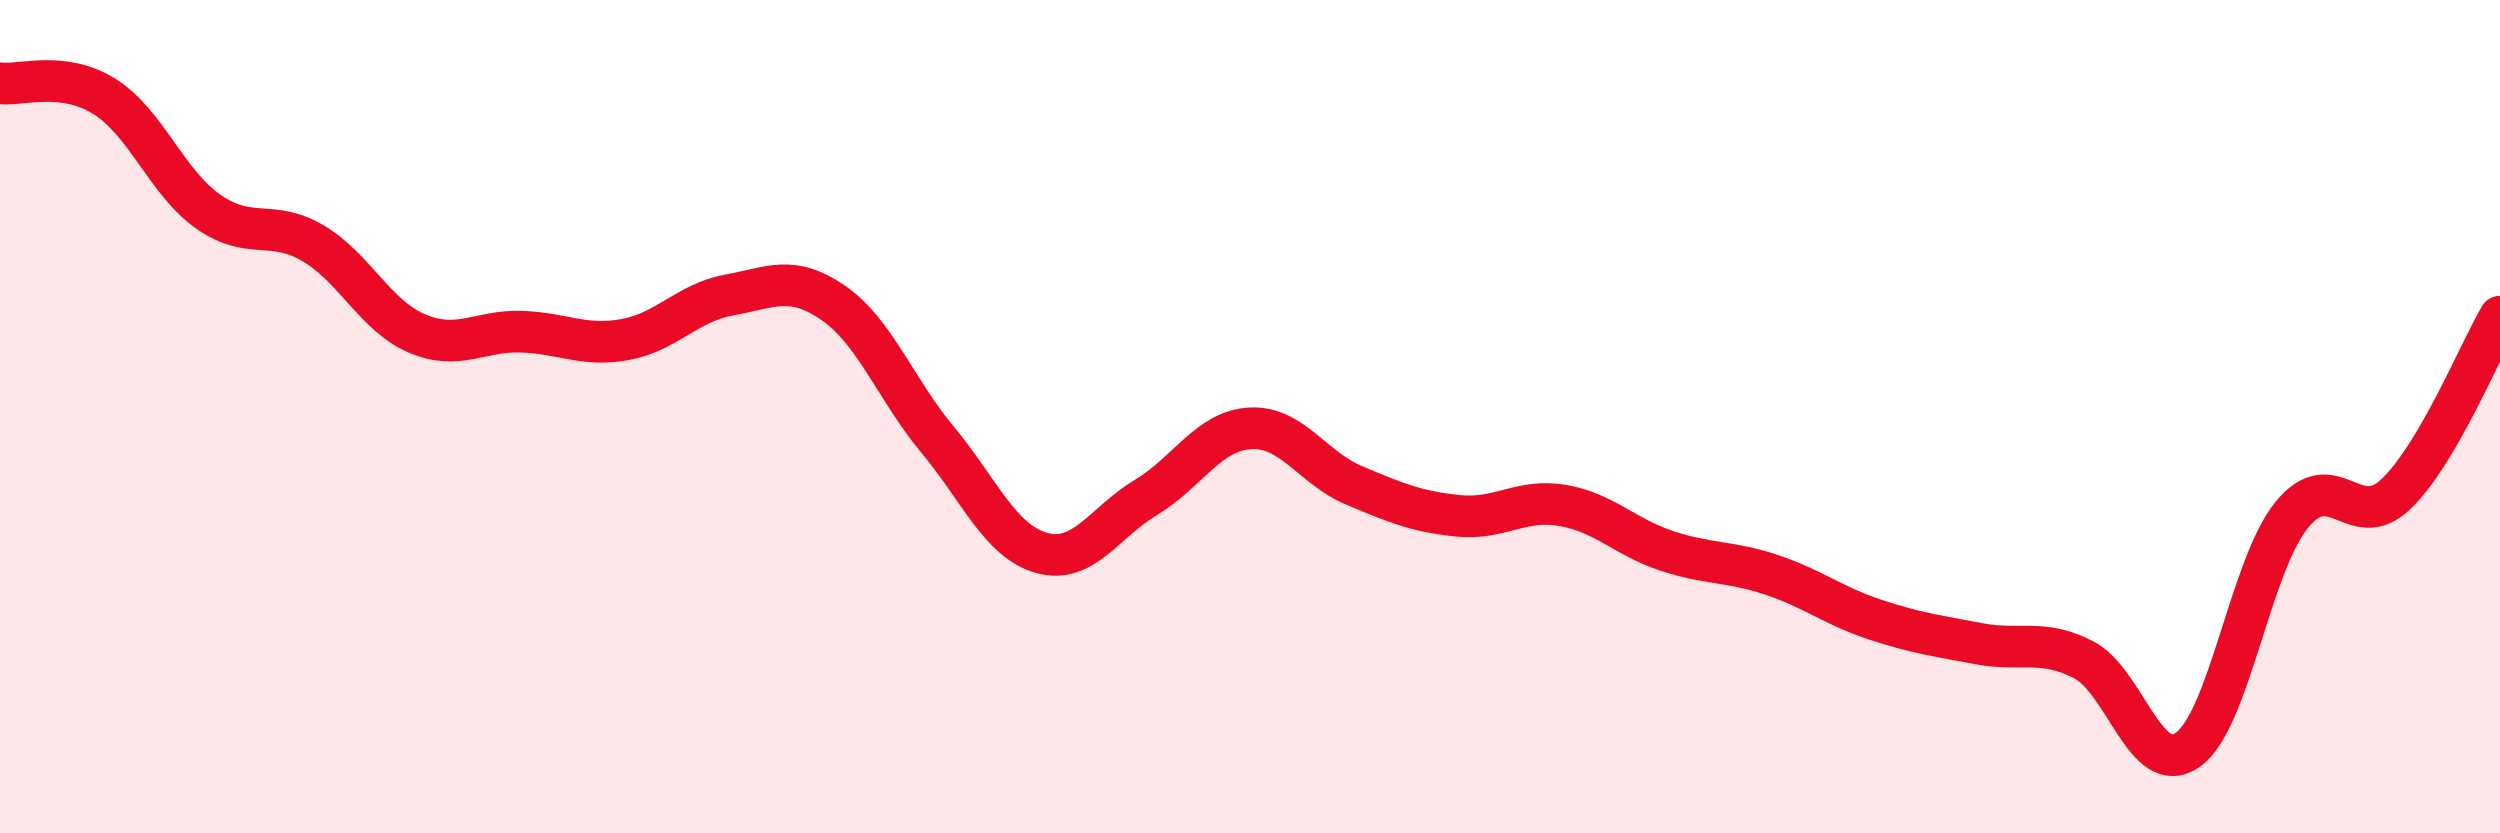
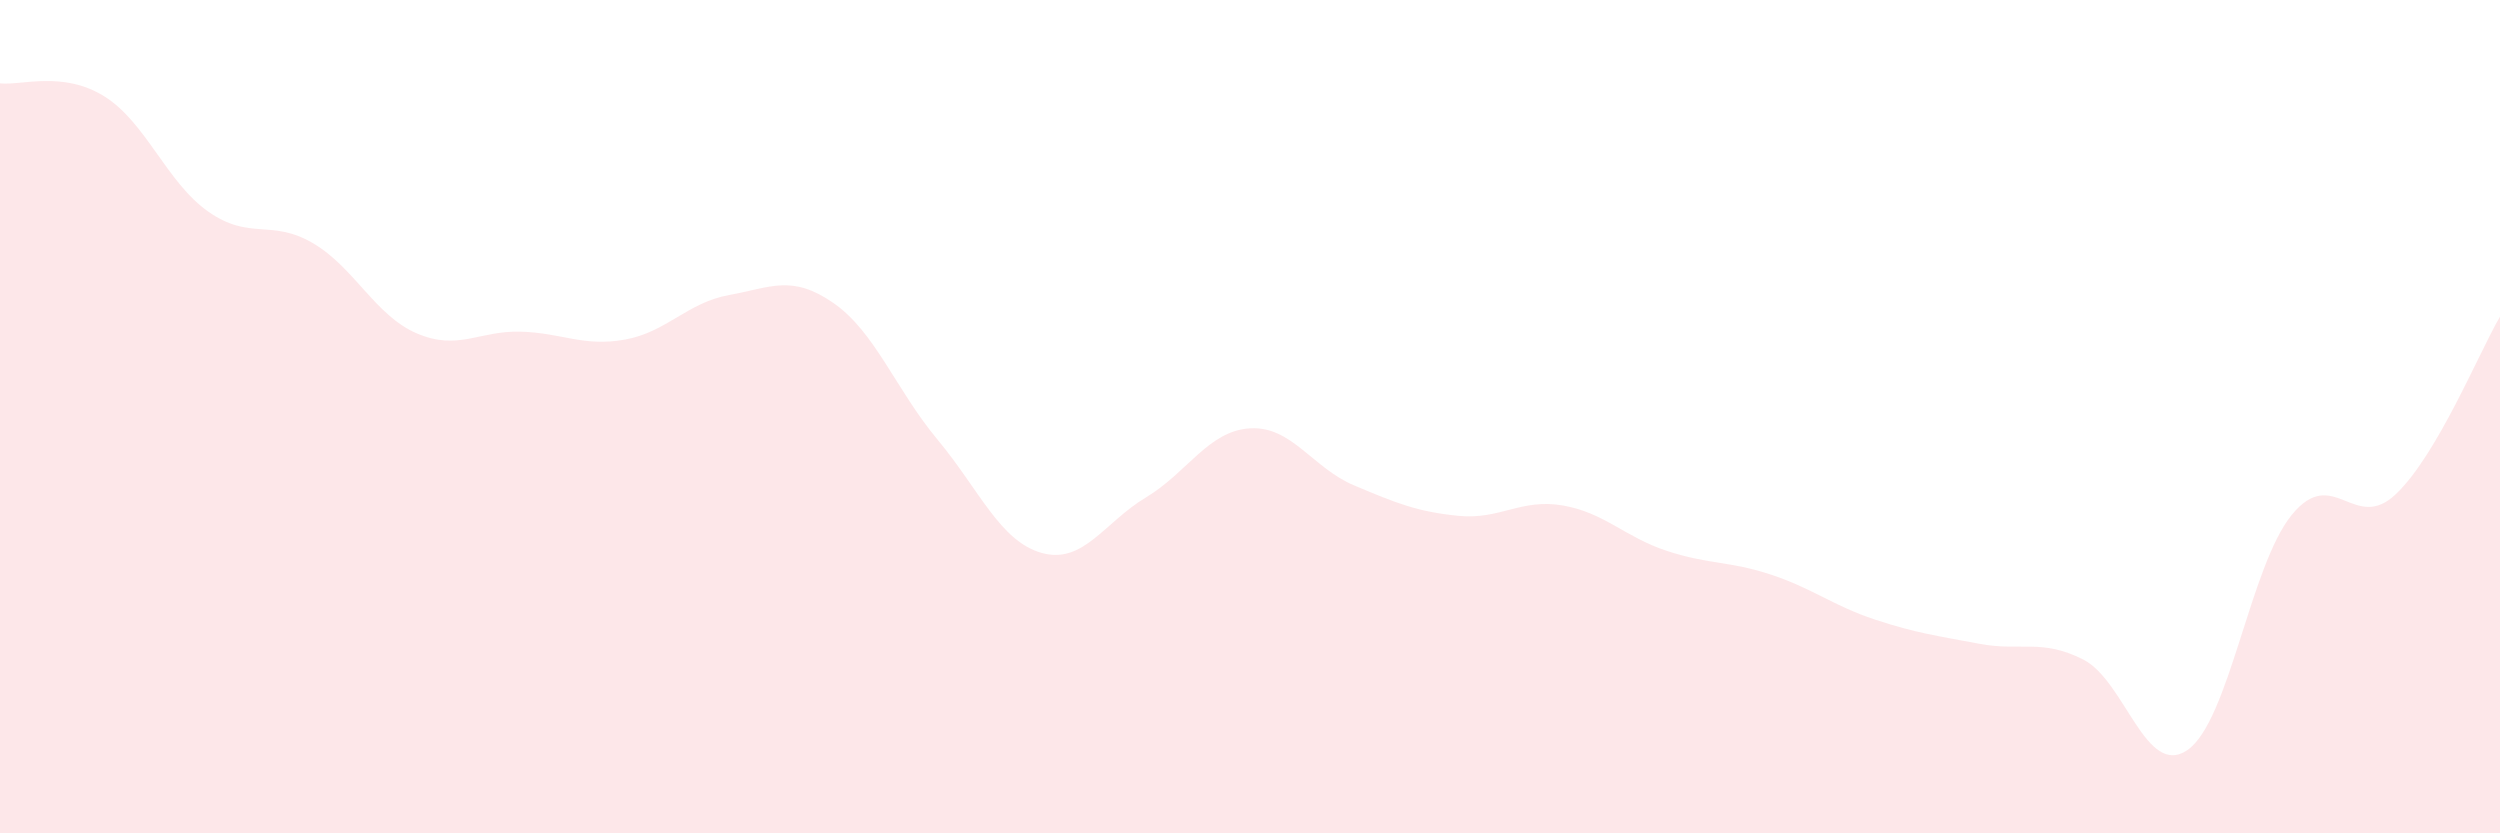
<svg xmlns="http://www.w3.org/2000/svg" width="60" height="20" viewBox="0 0 60 20">
  <path d="M 0,2 C 0.5,2.06 1.5,1.69 2.5,2.31 C 3.5,2.93 4,4.38 5,5.08 C 6,5.78 6.5,5.25 7.5,5.83 C 8.5,6.41 9,7.57 10,8 C 11,8.43 11.5,7.93 12.5,7.96 C 13.5,7.99 14,8.33 15,8.15 C 16,7.97 16.5,7.26 17.5,7.08 C 18.5,6.9 19,6.58 20,7.27 C 21,7.96 21.5,9.35 22.5,10.55 C 23.5,11.75 24,12.99 25,13.27 C 26,13.55 26.5,12.54 27.5,11.94 C 28.5,11.34 29,10.34 30,10.28 C 31,10.22 31.5,11.23 32.5,11.65 C 33.5,12.07 34,12.28 35,12.38 C 36,12.48 36.5,11.96 37.5,12.13 C 38.5,12.3 39,12.89 40,13.22 C 41,13.55 41.5,13.46 42.5,13.79 C 43.5,14.12 44,14.54 45,14.87 C 46,15.2 46.5,15.26 47.5,15.45 C 48.5,15.64 49,15.32 50,15.83 C 51,16.34 51.5,18.69 52.5,18 C 53.5,17.31 54,13.59 55,12.36 C 56,11.13 56.5,12.81 57.5,11.86 C 58.5,10.91 59.5,8.45 60,7.6L60 20L0 20Z" fill="#EB0A25" opacity="0.1" stroke-linecap="round" stroke-linejoin="round" />
-   <path d="M 0,2 C 0.5,2.06 1.5,1.69 2.5,2.31 C 3.5,2.93 4,4.38 5,5.08 C 6,5.78 6.5,5.25 7.5,5.83 C 8.5,6.41 9,7.57 10,8 C 11,8.43 11.5,7.93 12.5,7.96 C 13.5,7.99 14,8.33 15,8.15 C 16,7.97 16.5,7.26 17.5,7.08 C 18.5,6.9 19,6.58 20,7.27 C 21,7.96 21.5,9.35 22.5,10.55 C 23.5,11.75 24,12.99 25,13.27 C 26,13.55 26.5,12.54 27.5,11.94 C 28.5,11.34 29,10.34 30,10.28 C 31,10.22 31.5,11.23 32.5,11.65 C 33.5,12.07 34,12.28 35,12.38 C 36,12.48 36.5,11.96 37.5,12.13 C 38.5,12.3 39,12.89 40,13.22 C 41,13.55 41.5,13.46 42.5,13.79 C 43.5,14.12 44,14.54 45,14.87 C 46,15.2 46.5,15.26 47.5,15.45 C 48.5,15.64 49,15.32 50,15.83 C 51,16.34 51.5,18.69 52.5,18 C 53.5,17.31 54,13.59 55,12.36 C 56,11.13 56.5,12.81 57.5,11.86 C 58.5,10.91 59.5,8.45 60,7.6" stroke="#EB0A25" stroke-width="1" fill="none" stroke-linecap="round" stroke-linejoin="round" />
</svg>